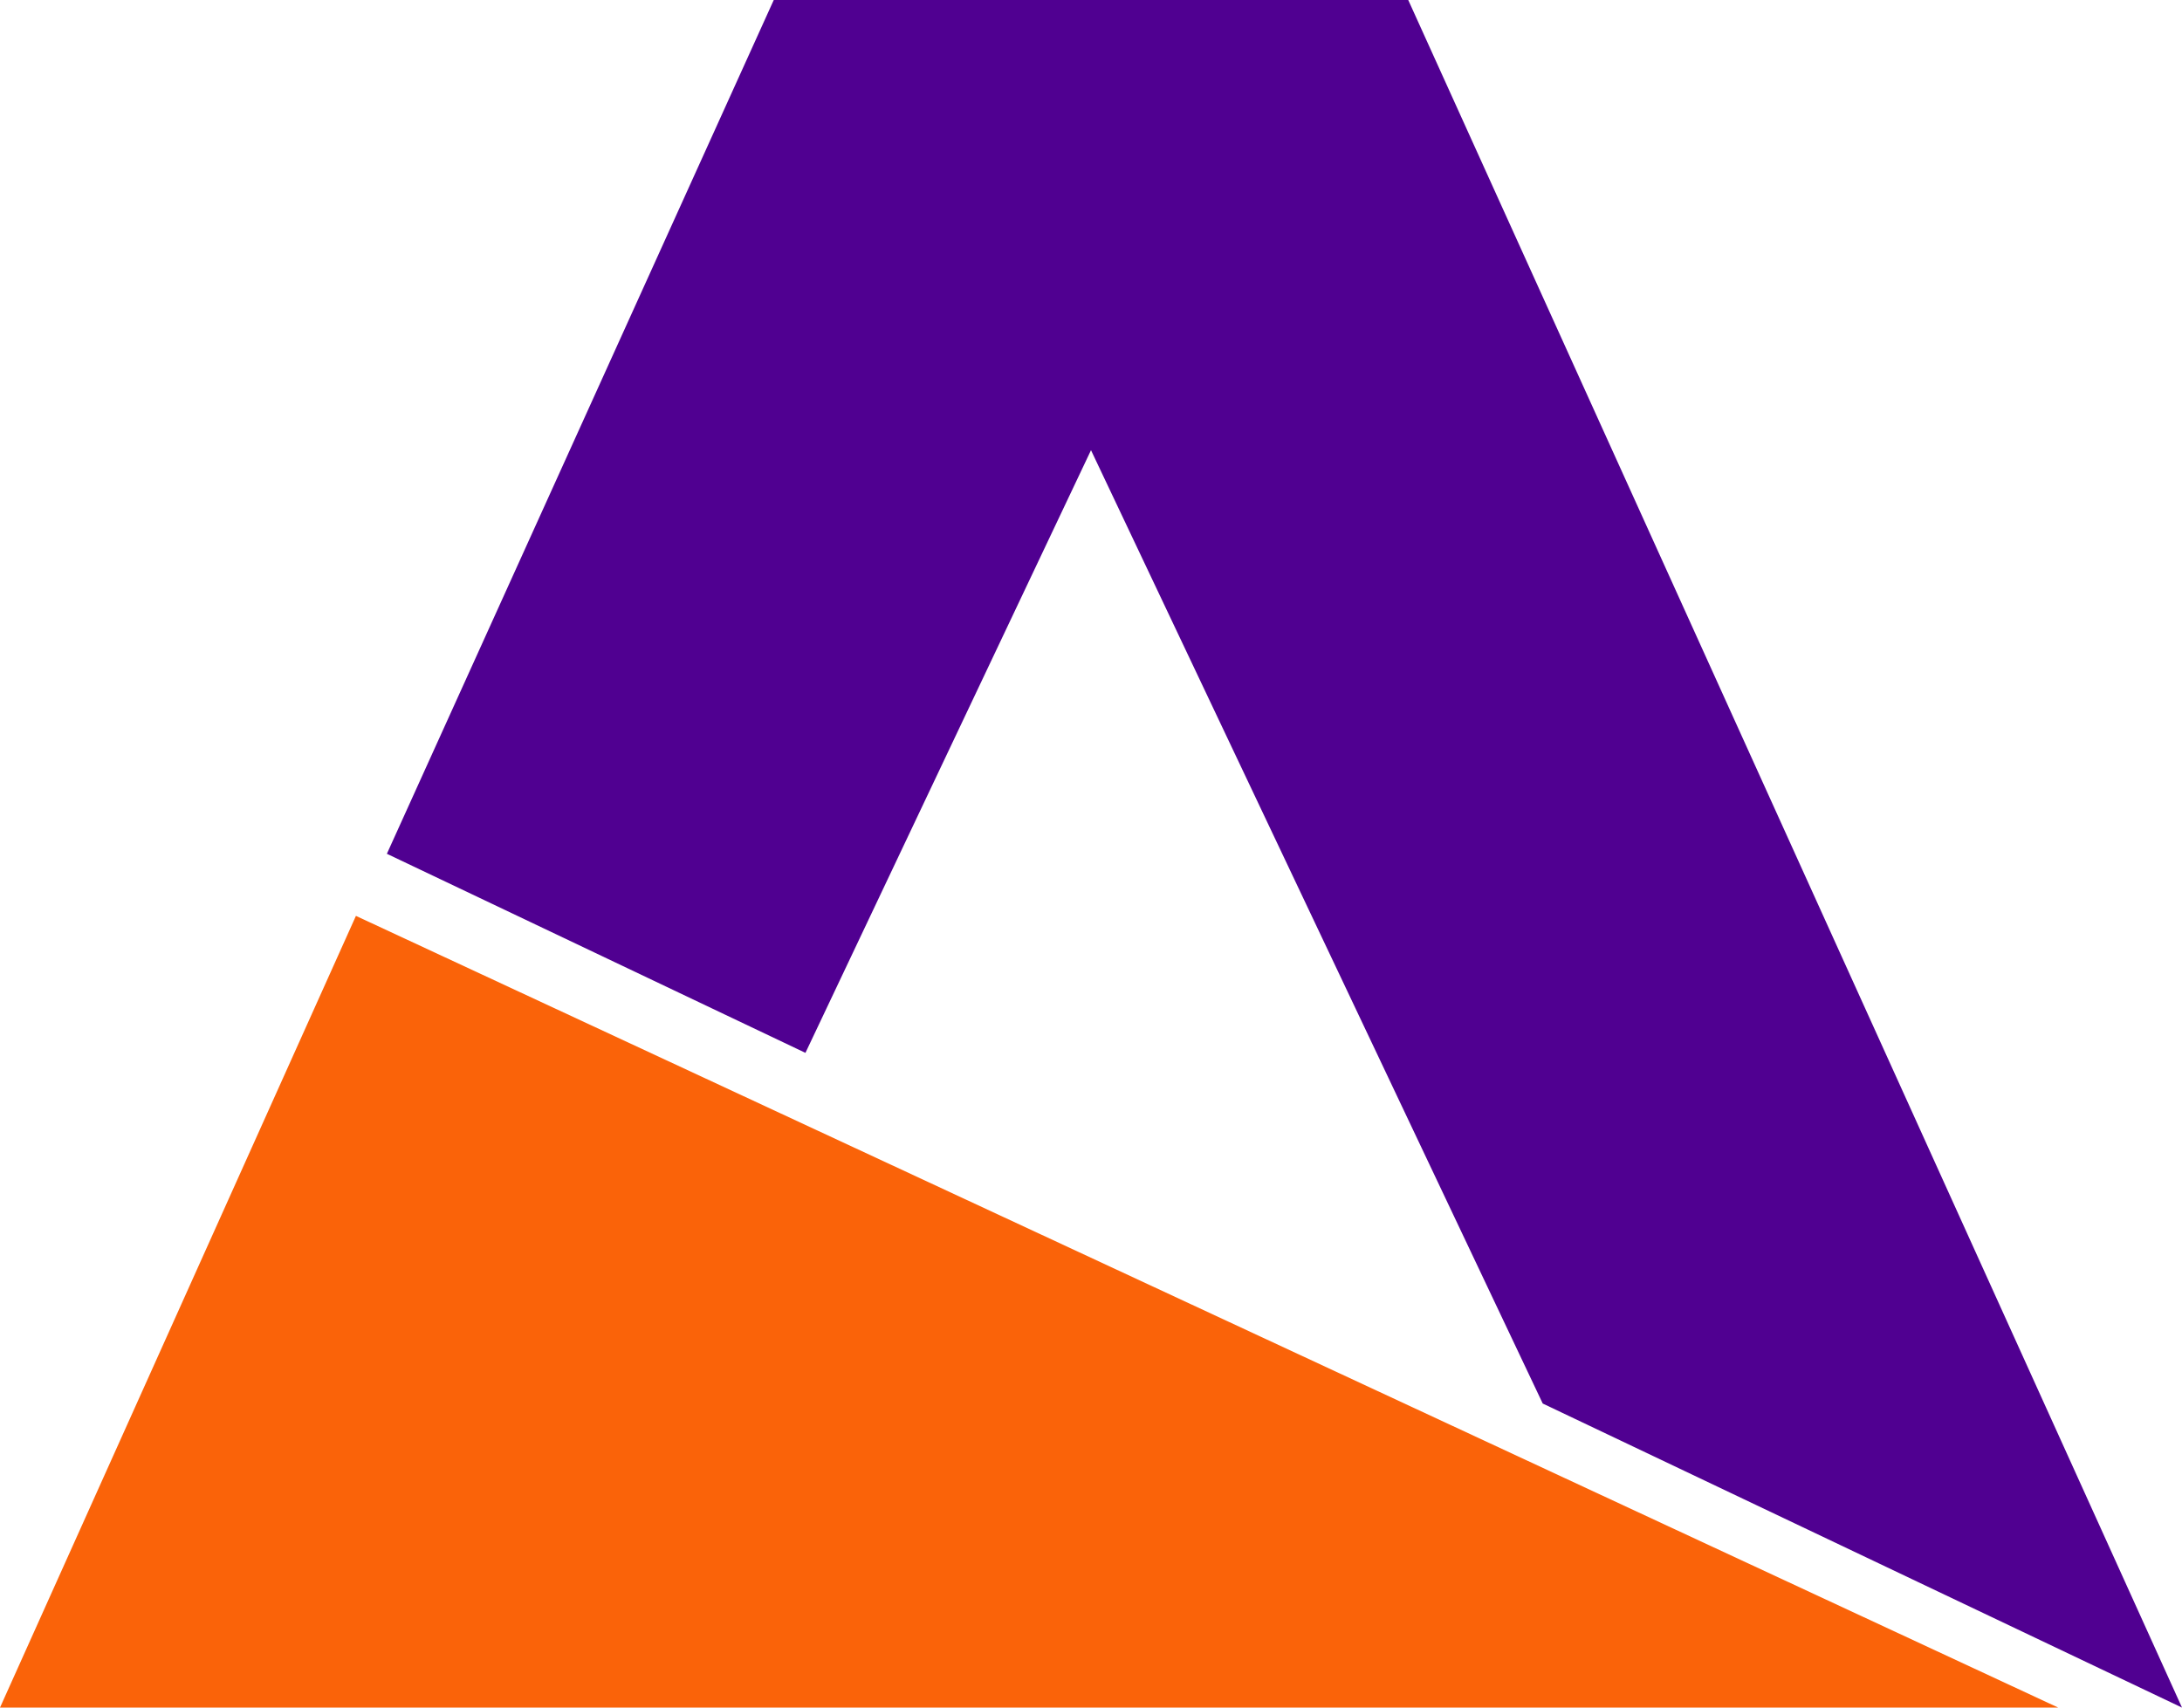
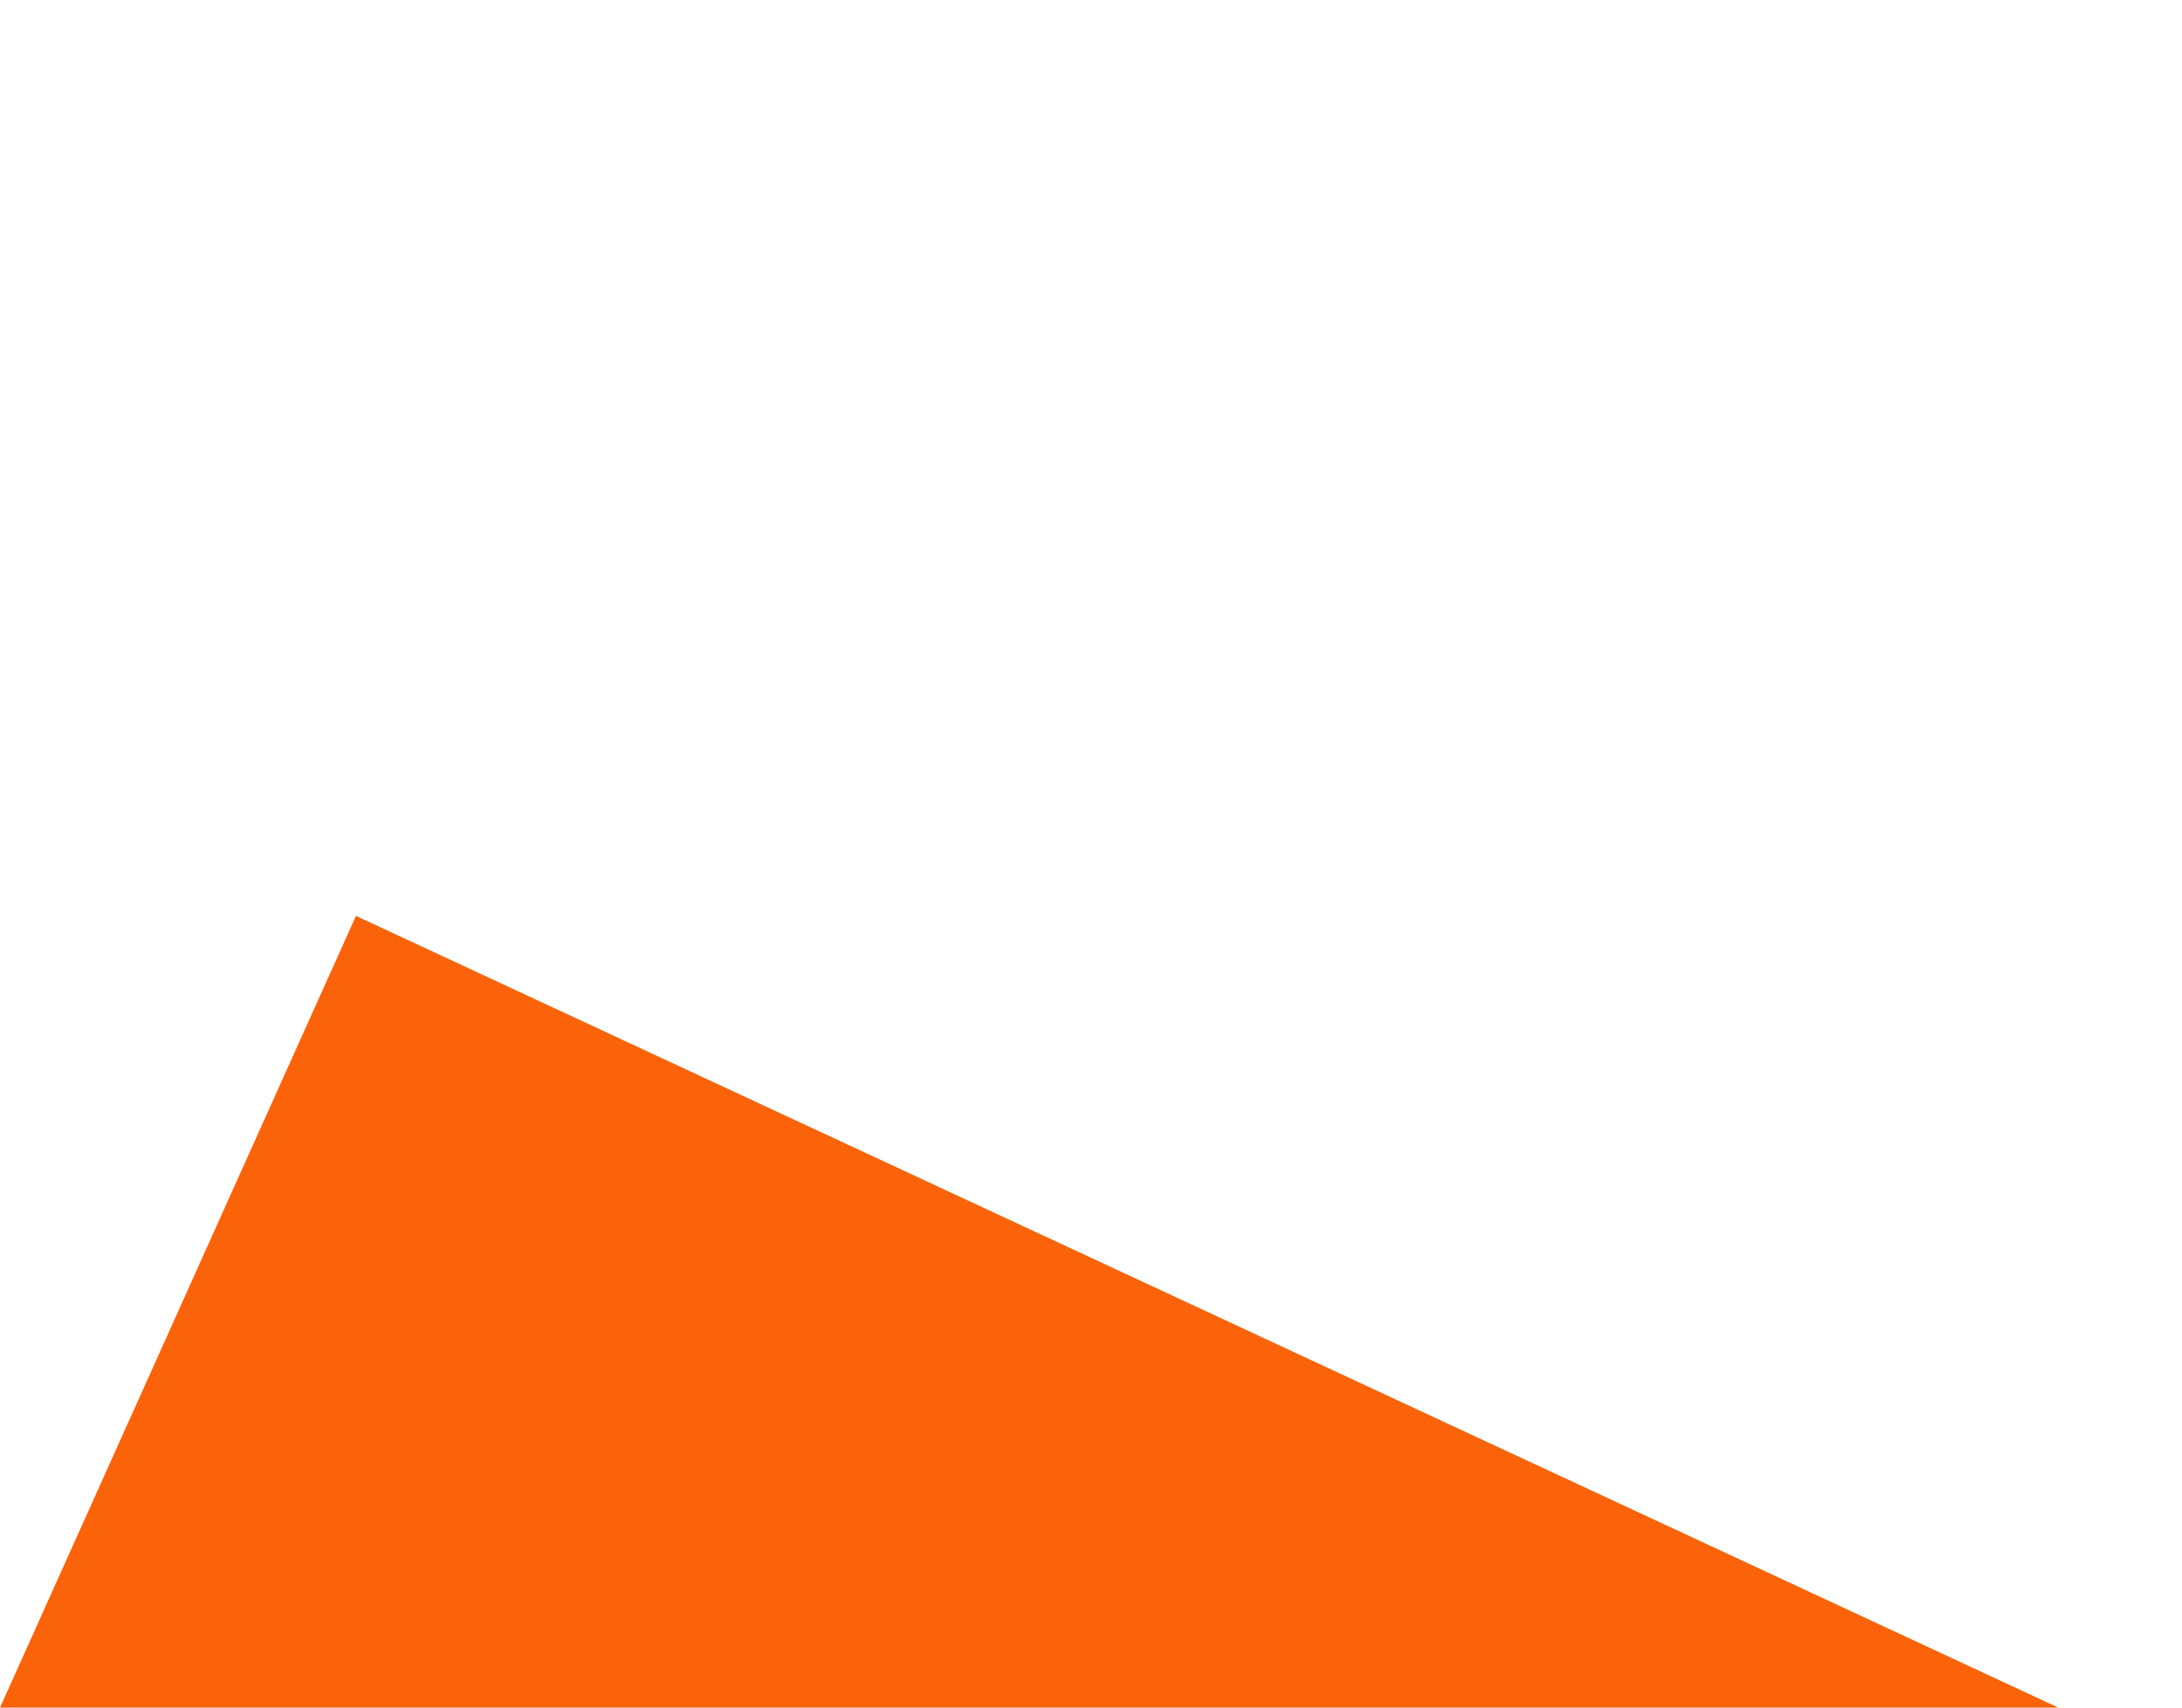
<svg xmlns="http://www.w3.org/2000/svg" width="230" height="180" viewBox="0 0 230 180" fill="none">
  <path d="M216.95 180H0L37.518 96.545L216.95 180Z" fill="#FA6309" />
-   <path d="M81.56 0H148.44L230 180L162.616 147.949L115 47.455L84.899 110.984L40.78 90L81.56 0Z" fill="#500091" />
</svg>